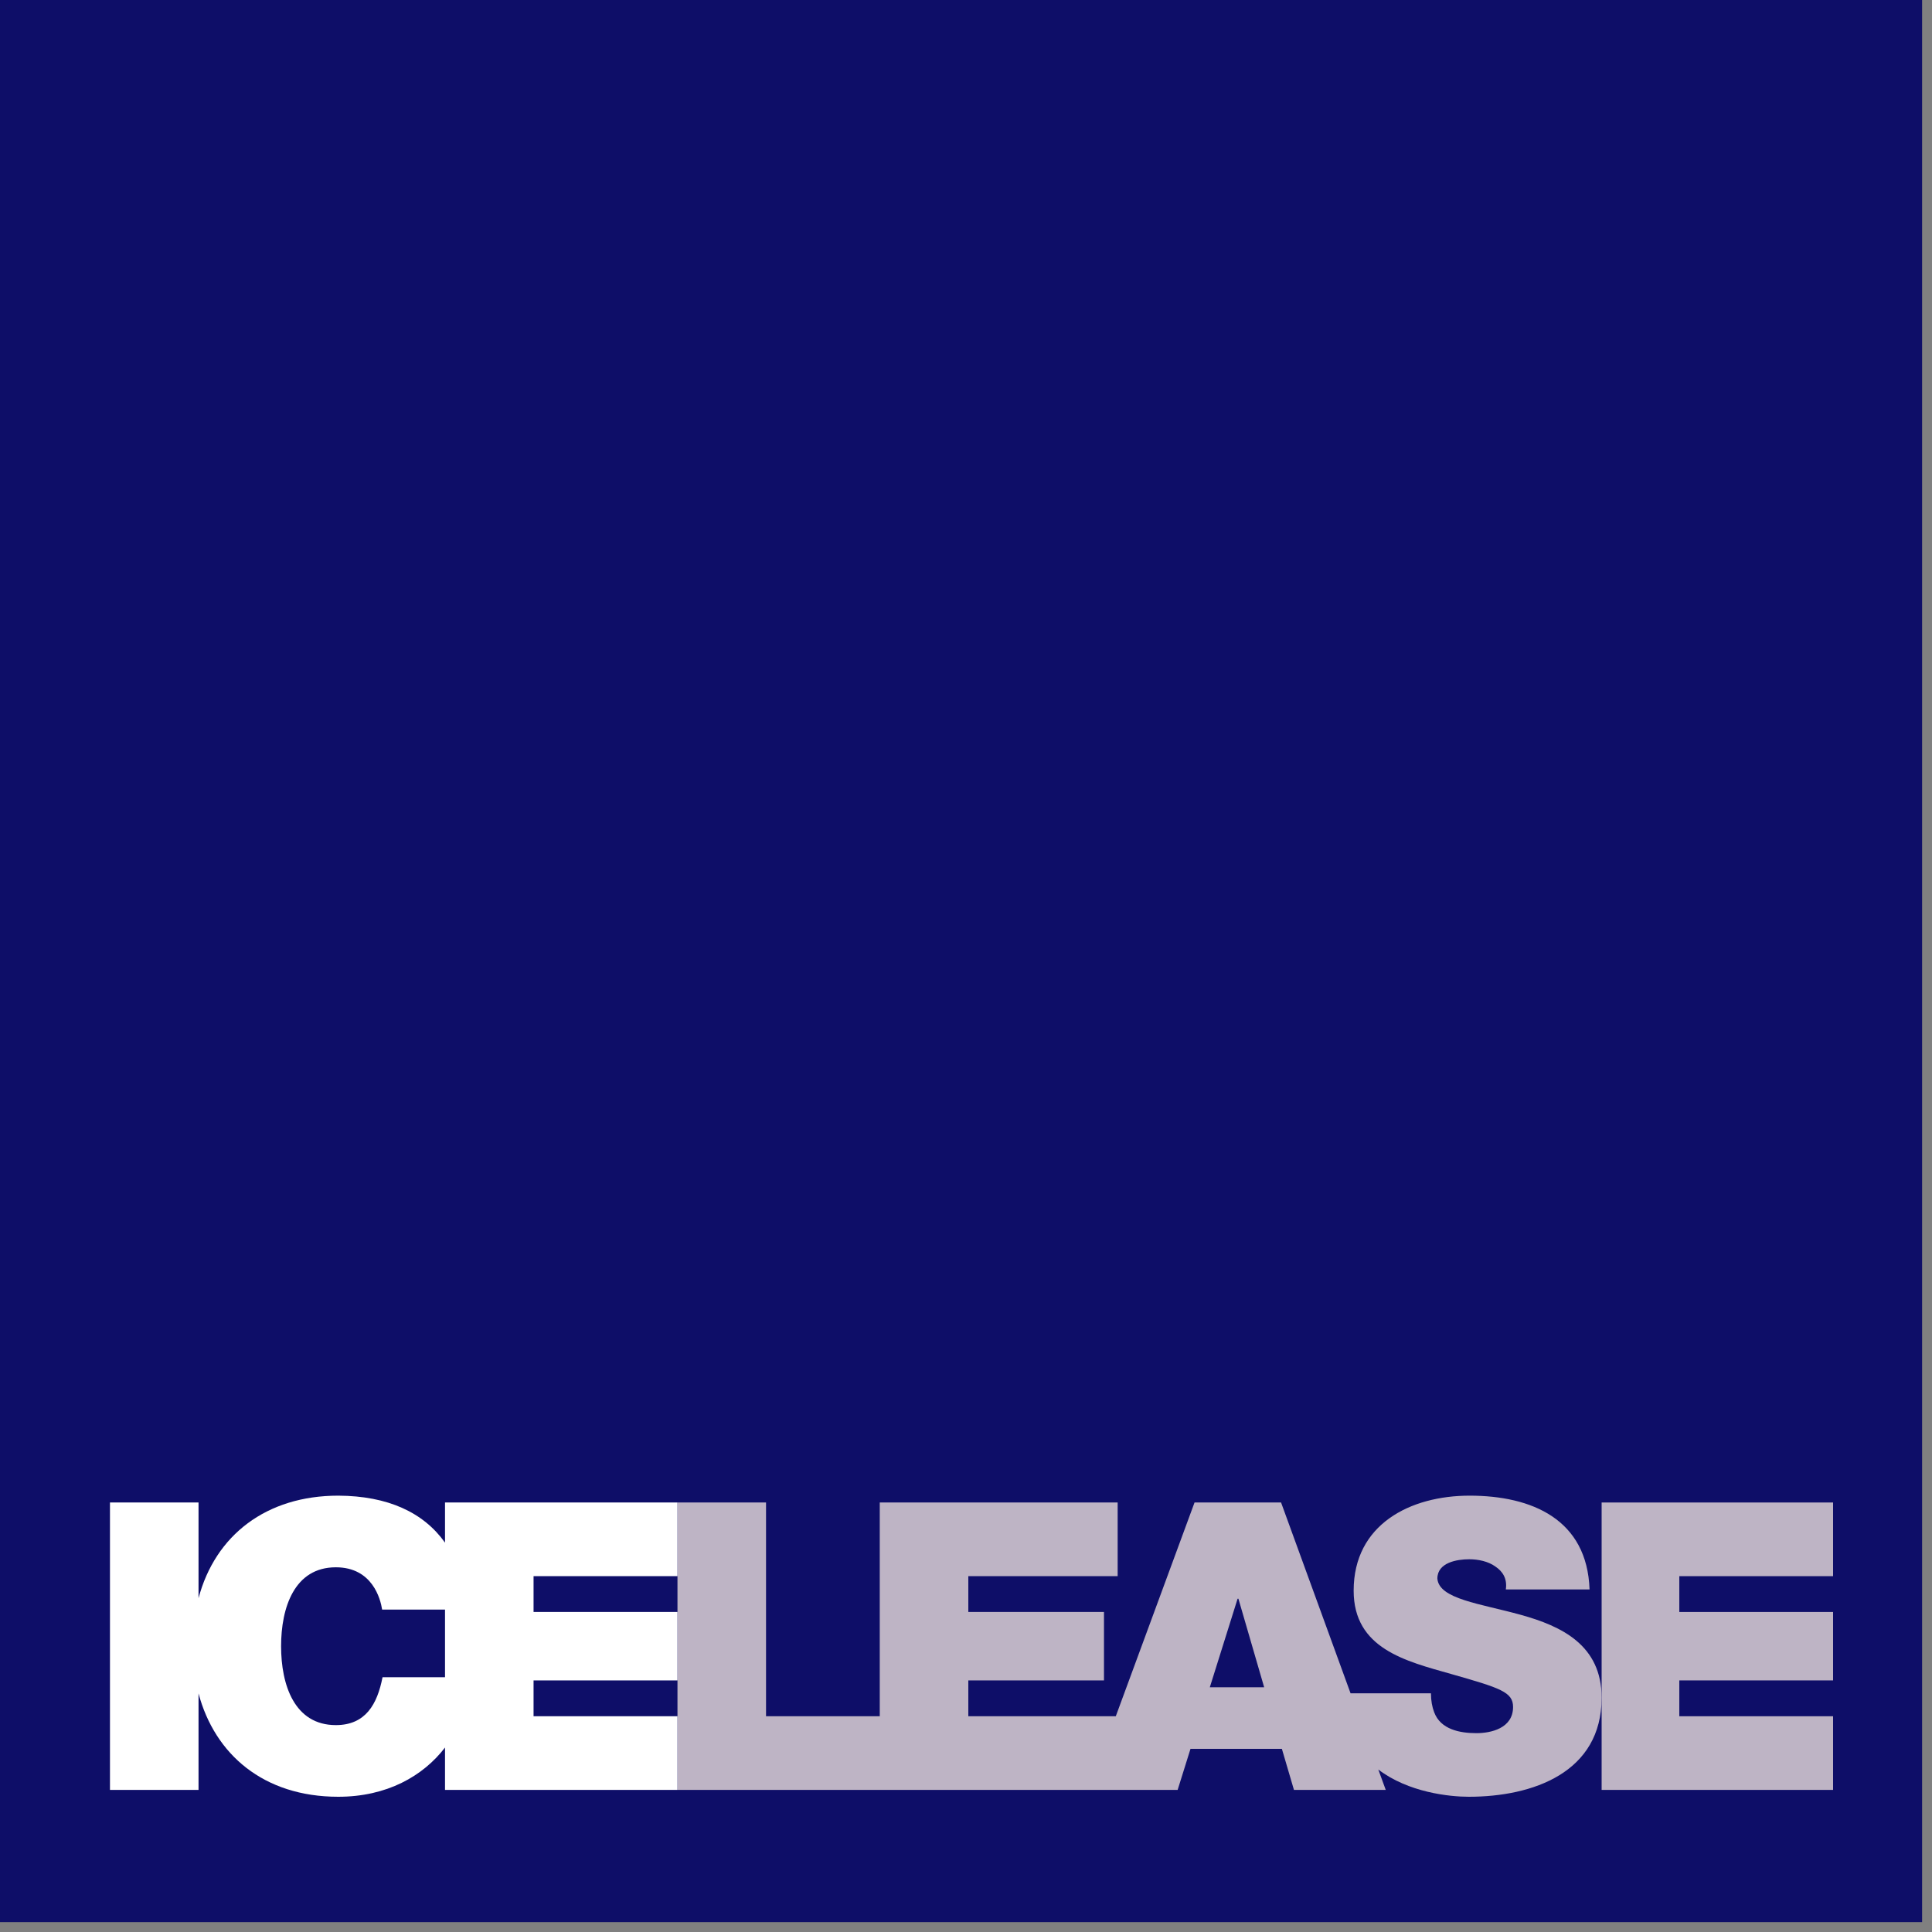
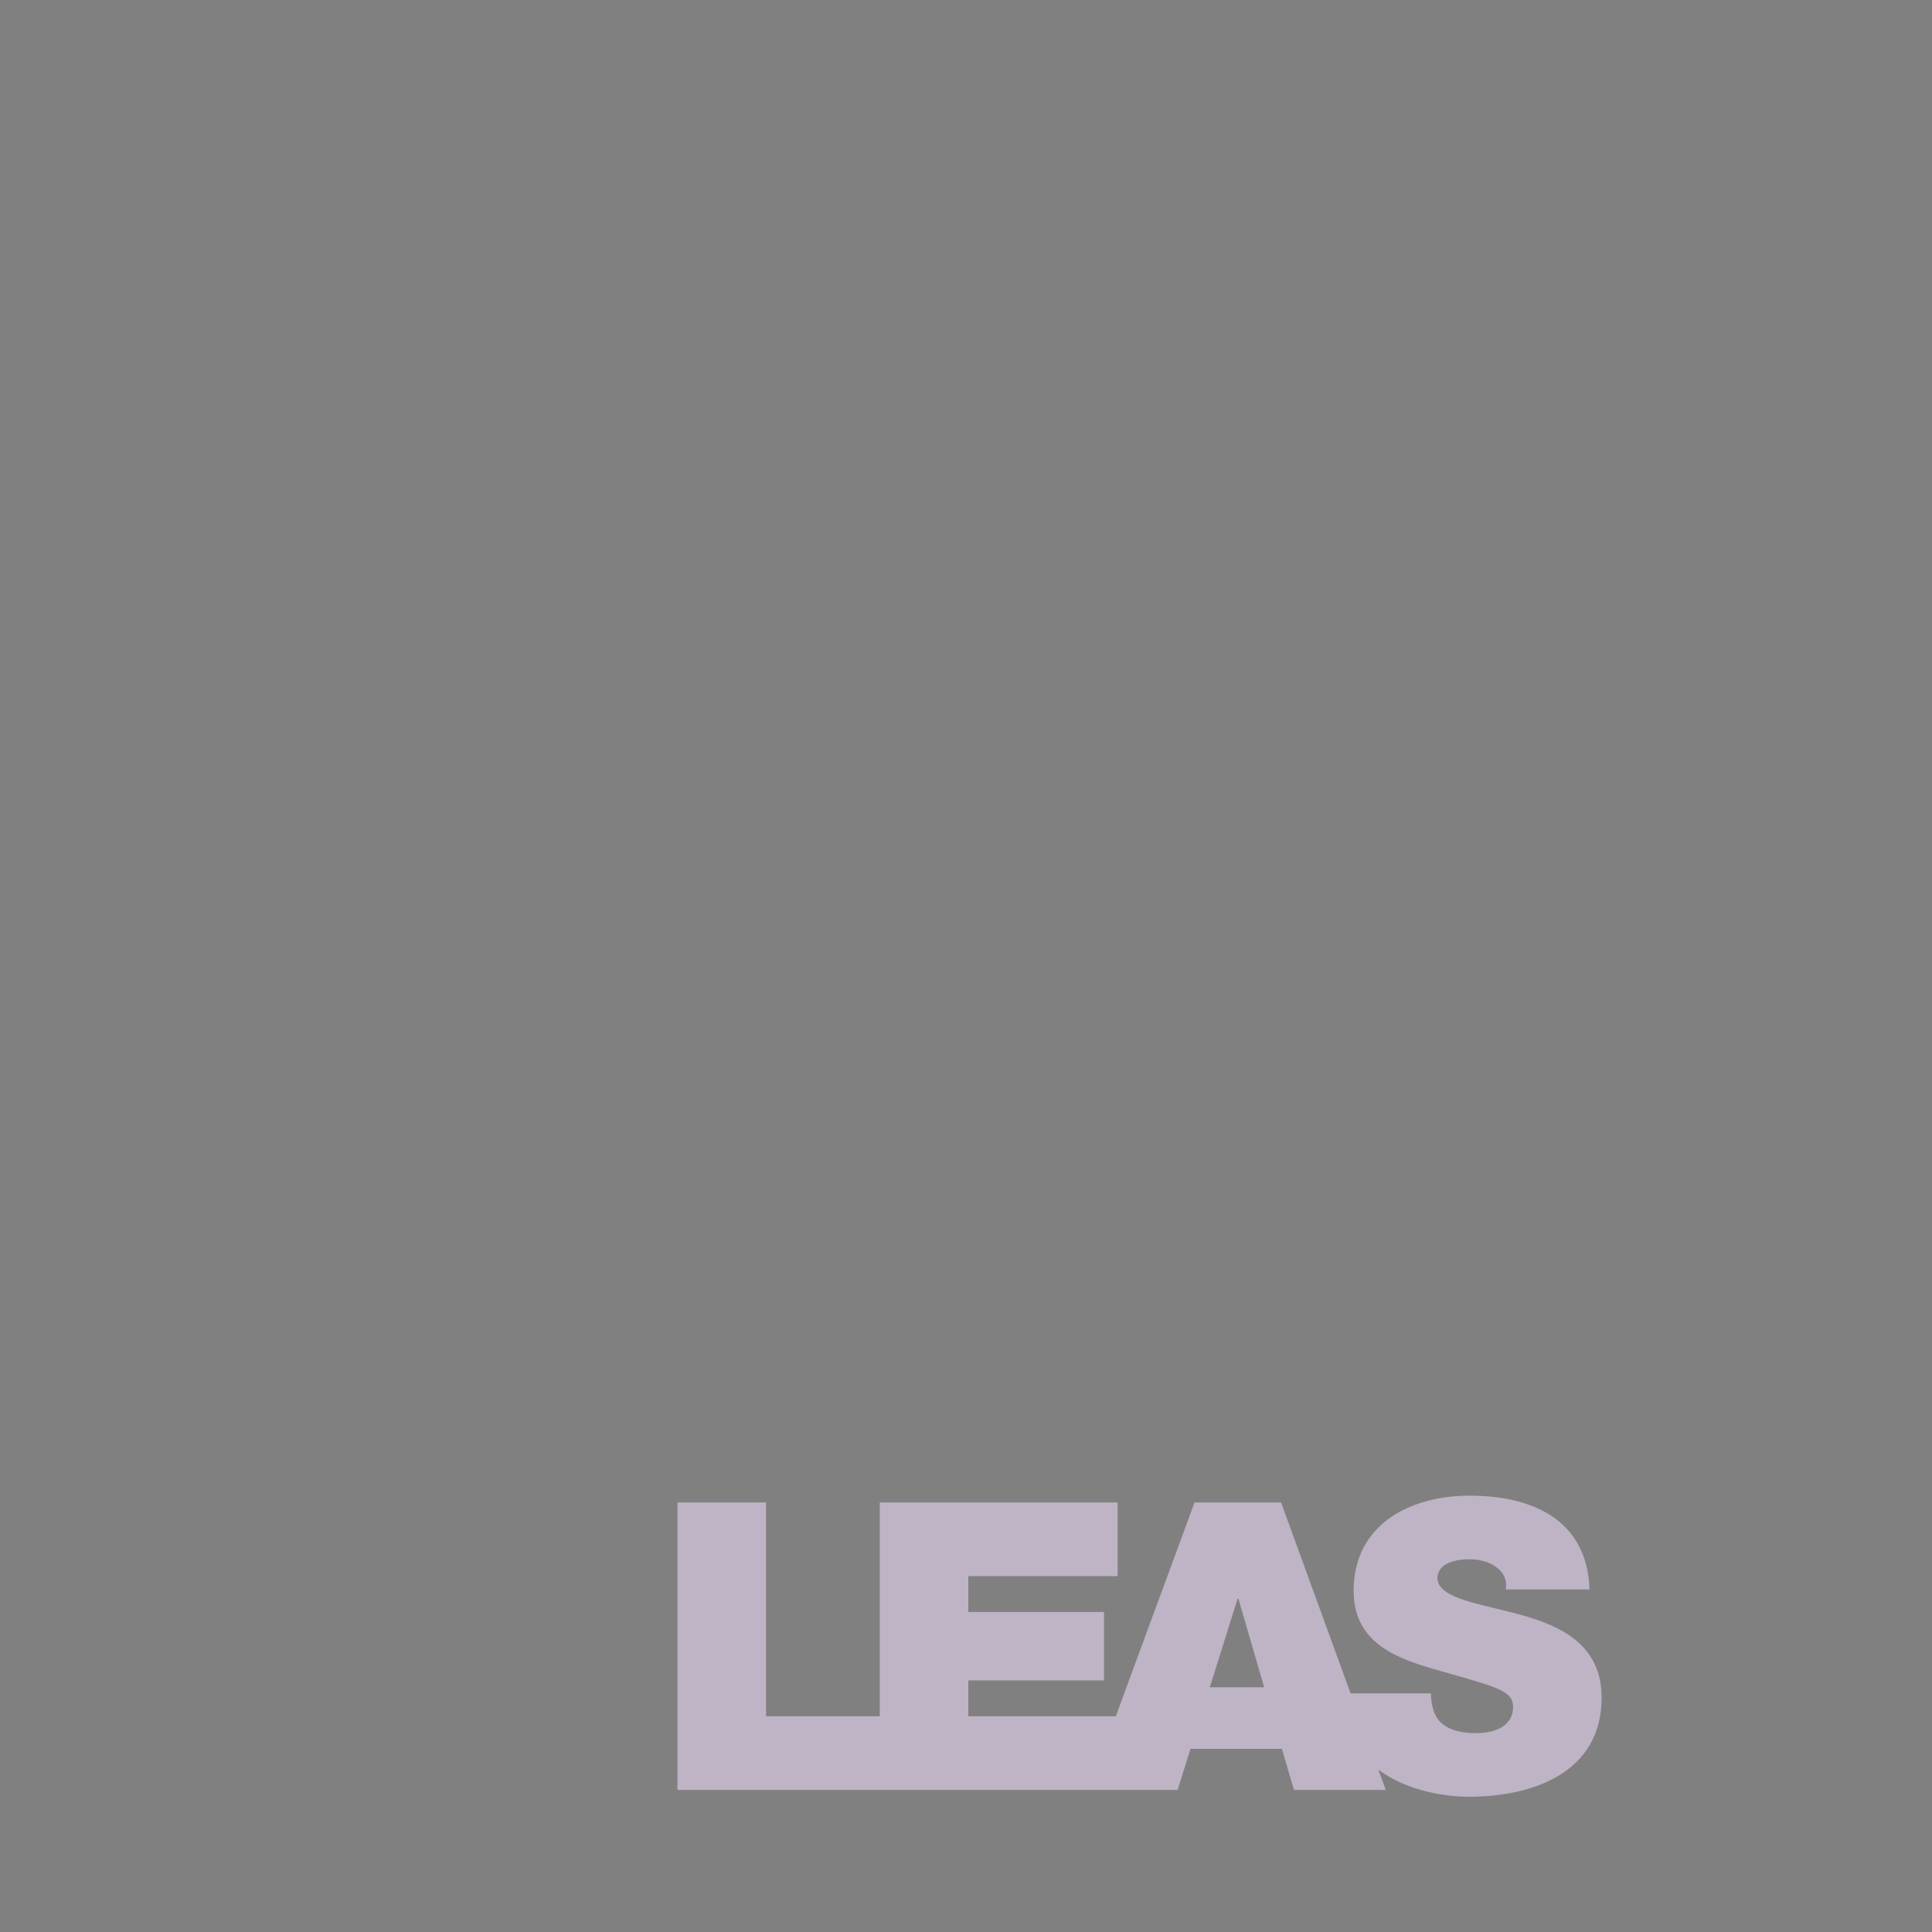
<svg xmlns="http://www.w3.org/2000/svg" width="100" height="100" viewBox="0 0 100 100" fill="none">
  <rect x="0" y="0" width="100" height="100" fill="#808080" stroke="none" />
-   <path fill-rule="evenodd" clip-rule="evenodd" d="M0 99.487H99.487V0H0V99.487Z" fill="#0E0E68" />
  <path fill-rule="evenodd" clip-rule="evenodd" d="M62.62 87.333L64.058 82.749H64.1L65.433 87.333H62.62ZM78.711 83.582C76.607 82.999 74.482 82.769 74.398 81.707C74.398 80.873 75.42 80.707 76.045 80.707C76.502 80.707 77.024 80.811 77.399 81.082C77.774 81.332 78.024 81.707 77.941 82.269H82.275C82.15 78.644 79.295 77.415 76.066 77.415C73.002 77.415 70.065 78.894 70.065 82.332C70.065 85.333 72.752 85.978 75.107 86.645C77.67 87.374 78.316 87.583 78.316 88.353C78.316 89.458 77.169 89.708 76.42 89.708C75.565 89.708 74.565 89.52 74.232 88.624C74.127 88.353 74.066 88.02 74.066 87.645H69.905L66.308 77.769H61.829L57.753 88.833H50.12V86.978H57.142V83.436H50.12V81.582H57.85V77.769H45.536V88.833H39.65V77.769H35.066V92.646H45.536H46.233H56.349H58.079H60.954L61.62 90.52H66.35L66.975 92.646H71.726L71.341 91.59C72.897 92.776 75.016 93 76.024 93C79.336 93 82.9 91.75 82.9 87.874C82.9 85.144 80.816 84.166 78.711 83.582Z" fill="#BEB4C5" />
-   <path fill-rule="evenodd" clip-rule="evenodd" d="M94.88 81.582V77.769H82.9V87.874V92.645H94.88V88.833H86.921V86.978H94.88V83.436H86.921V81.582H94.88Z" fill="#BEB4C5" />
-   <path fill-rule="evenodd" clip-rule="evenodd" d="M23.034 86.812H19.8C19.529 88.208 18.925 89.291 17.383 89.291C15.237 89.291 14.549 87.208 14.549 85.208C14.549 83.207 15.237 81.123 17.383 81.123C19.279 81.123 19.695 82.769 19.779 83.311H23.034V86.812ZM27.617 88.833V86.978H35.066V83.436H27.617V81.582H35.066V77.769H23.034V79.847C21.921 78.284 20.078 77.427 17.508 77.415C13.794 77.415 11.147 79.453 10.276 82.72V77.769H5.692V92.646H10.276V87.652C11.116 90.799 13.636 93 17.508 93C20.025 93 21.898 91.931 23.034 90.452V92.646H35.066V88.833H27.617Z" fill="white" />
</svg>